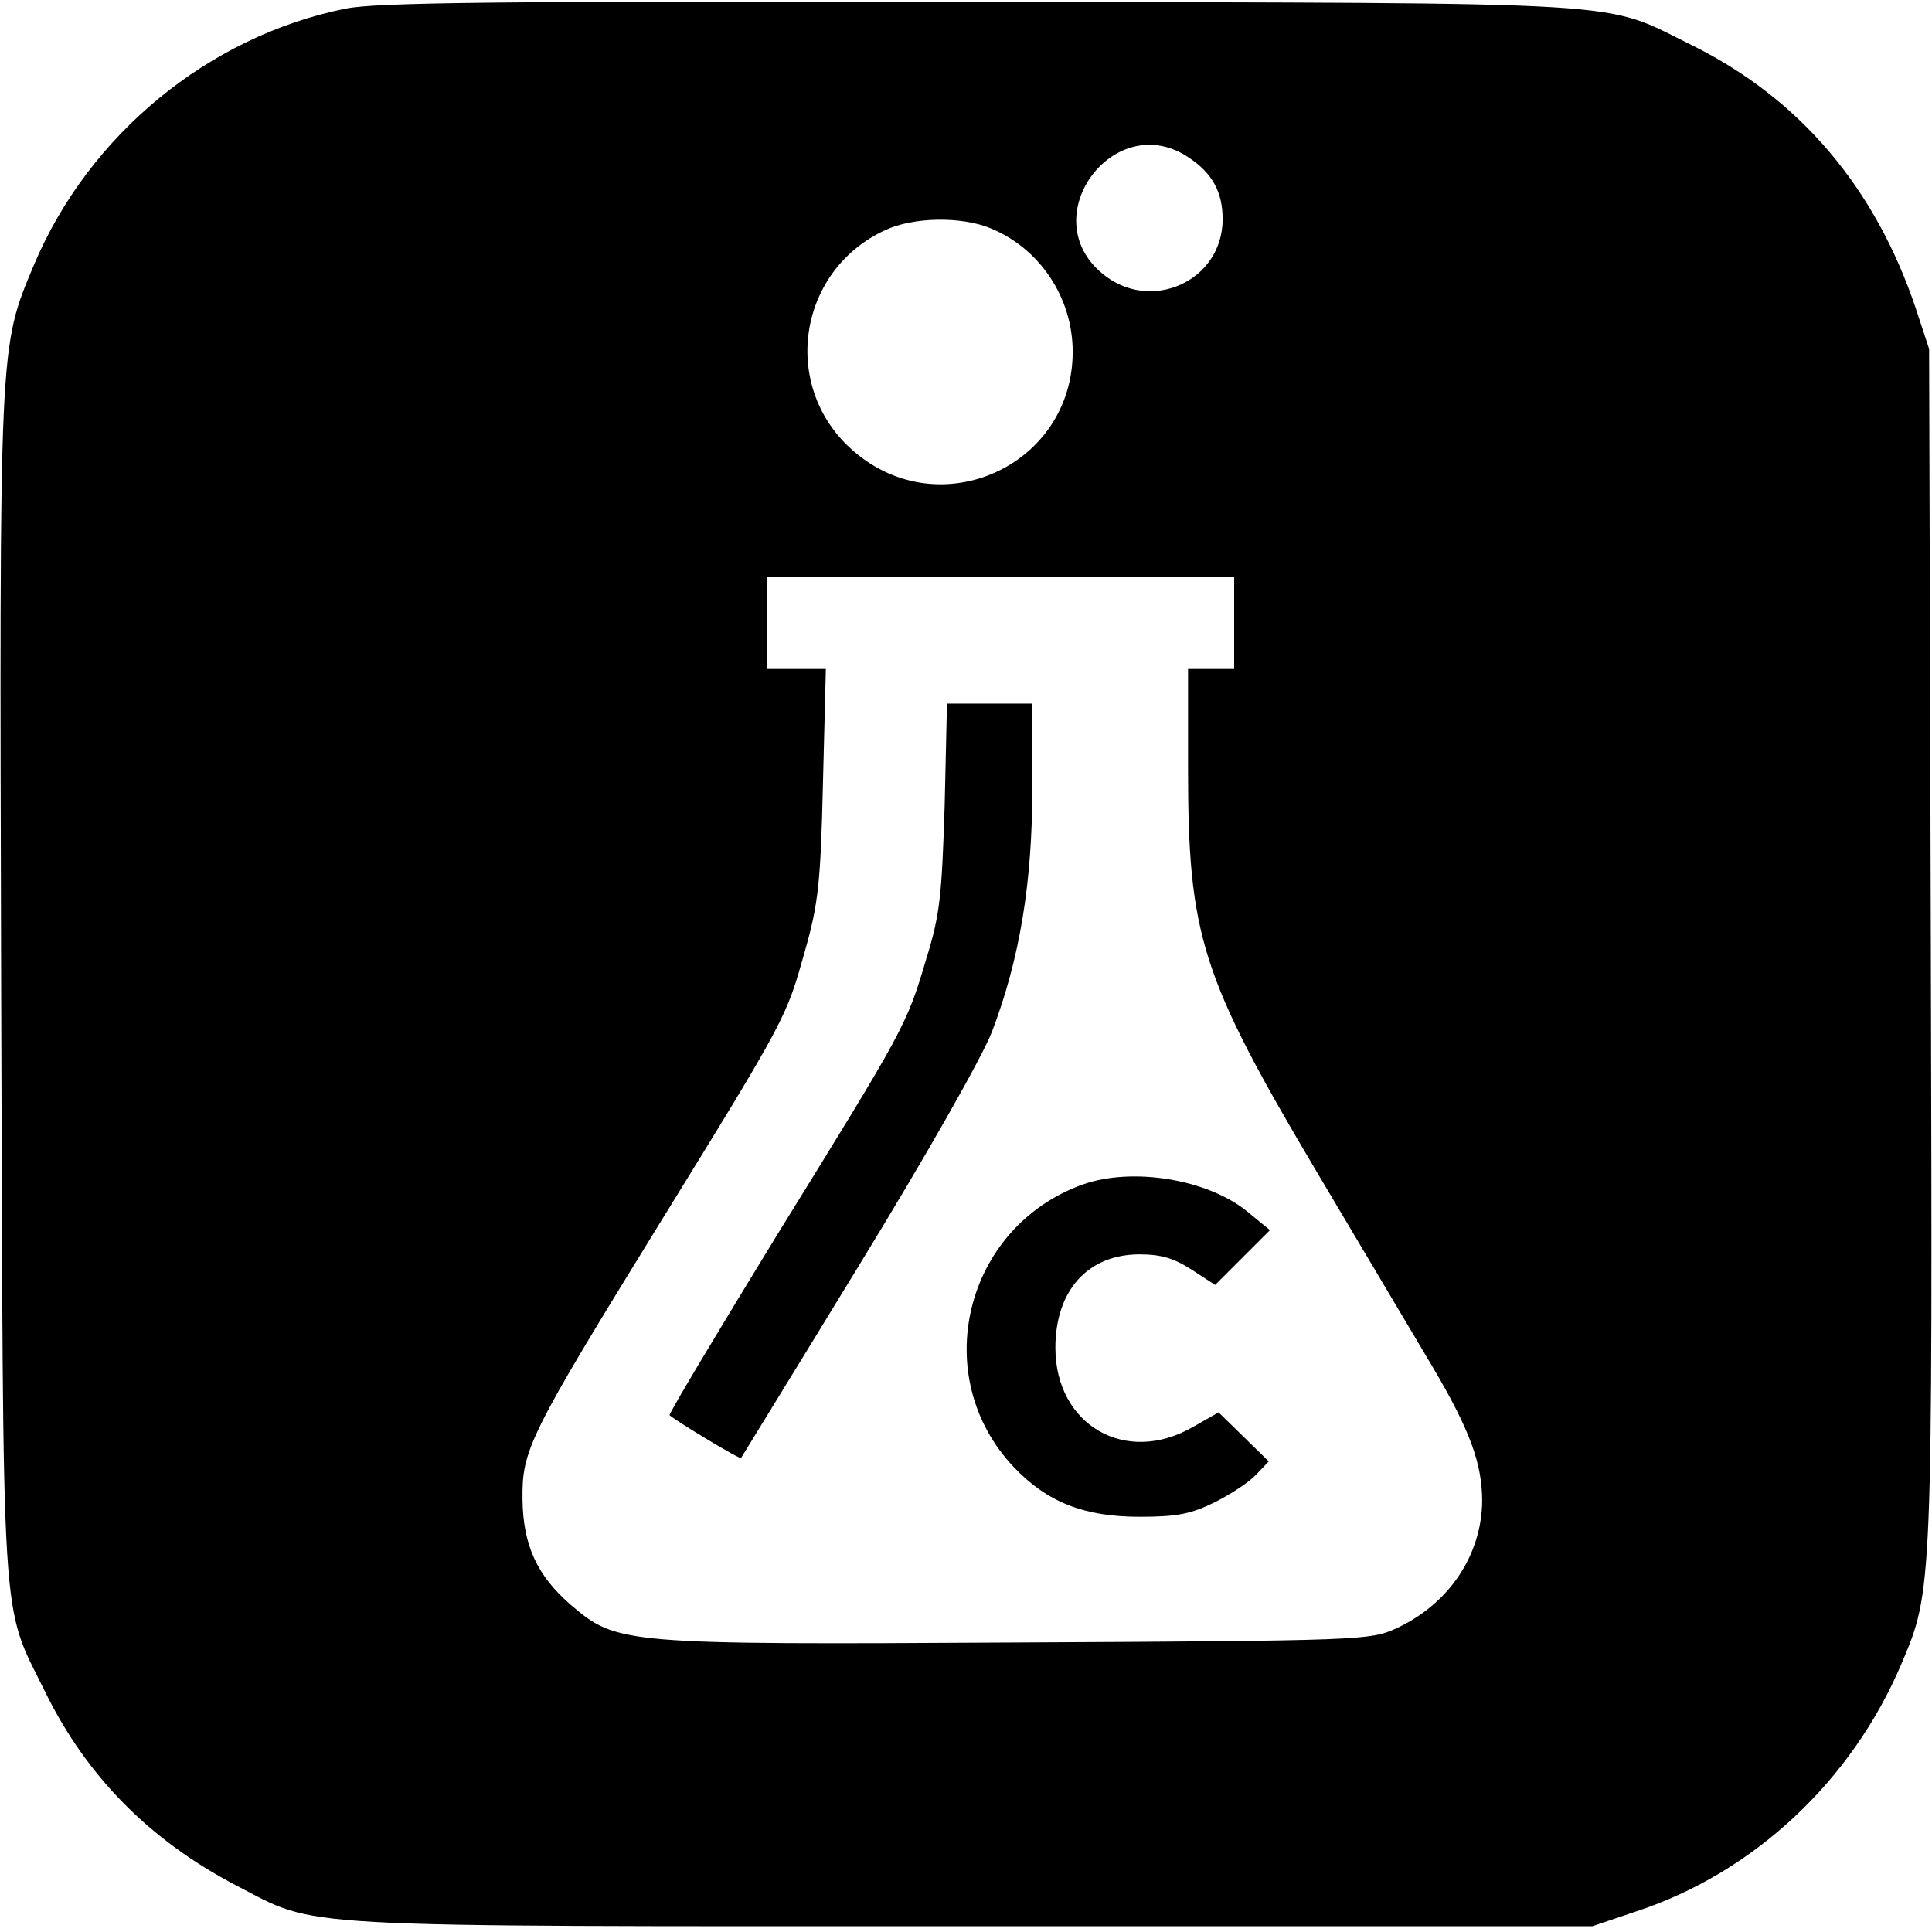
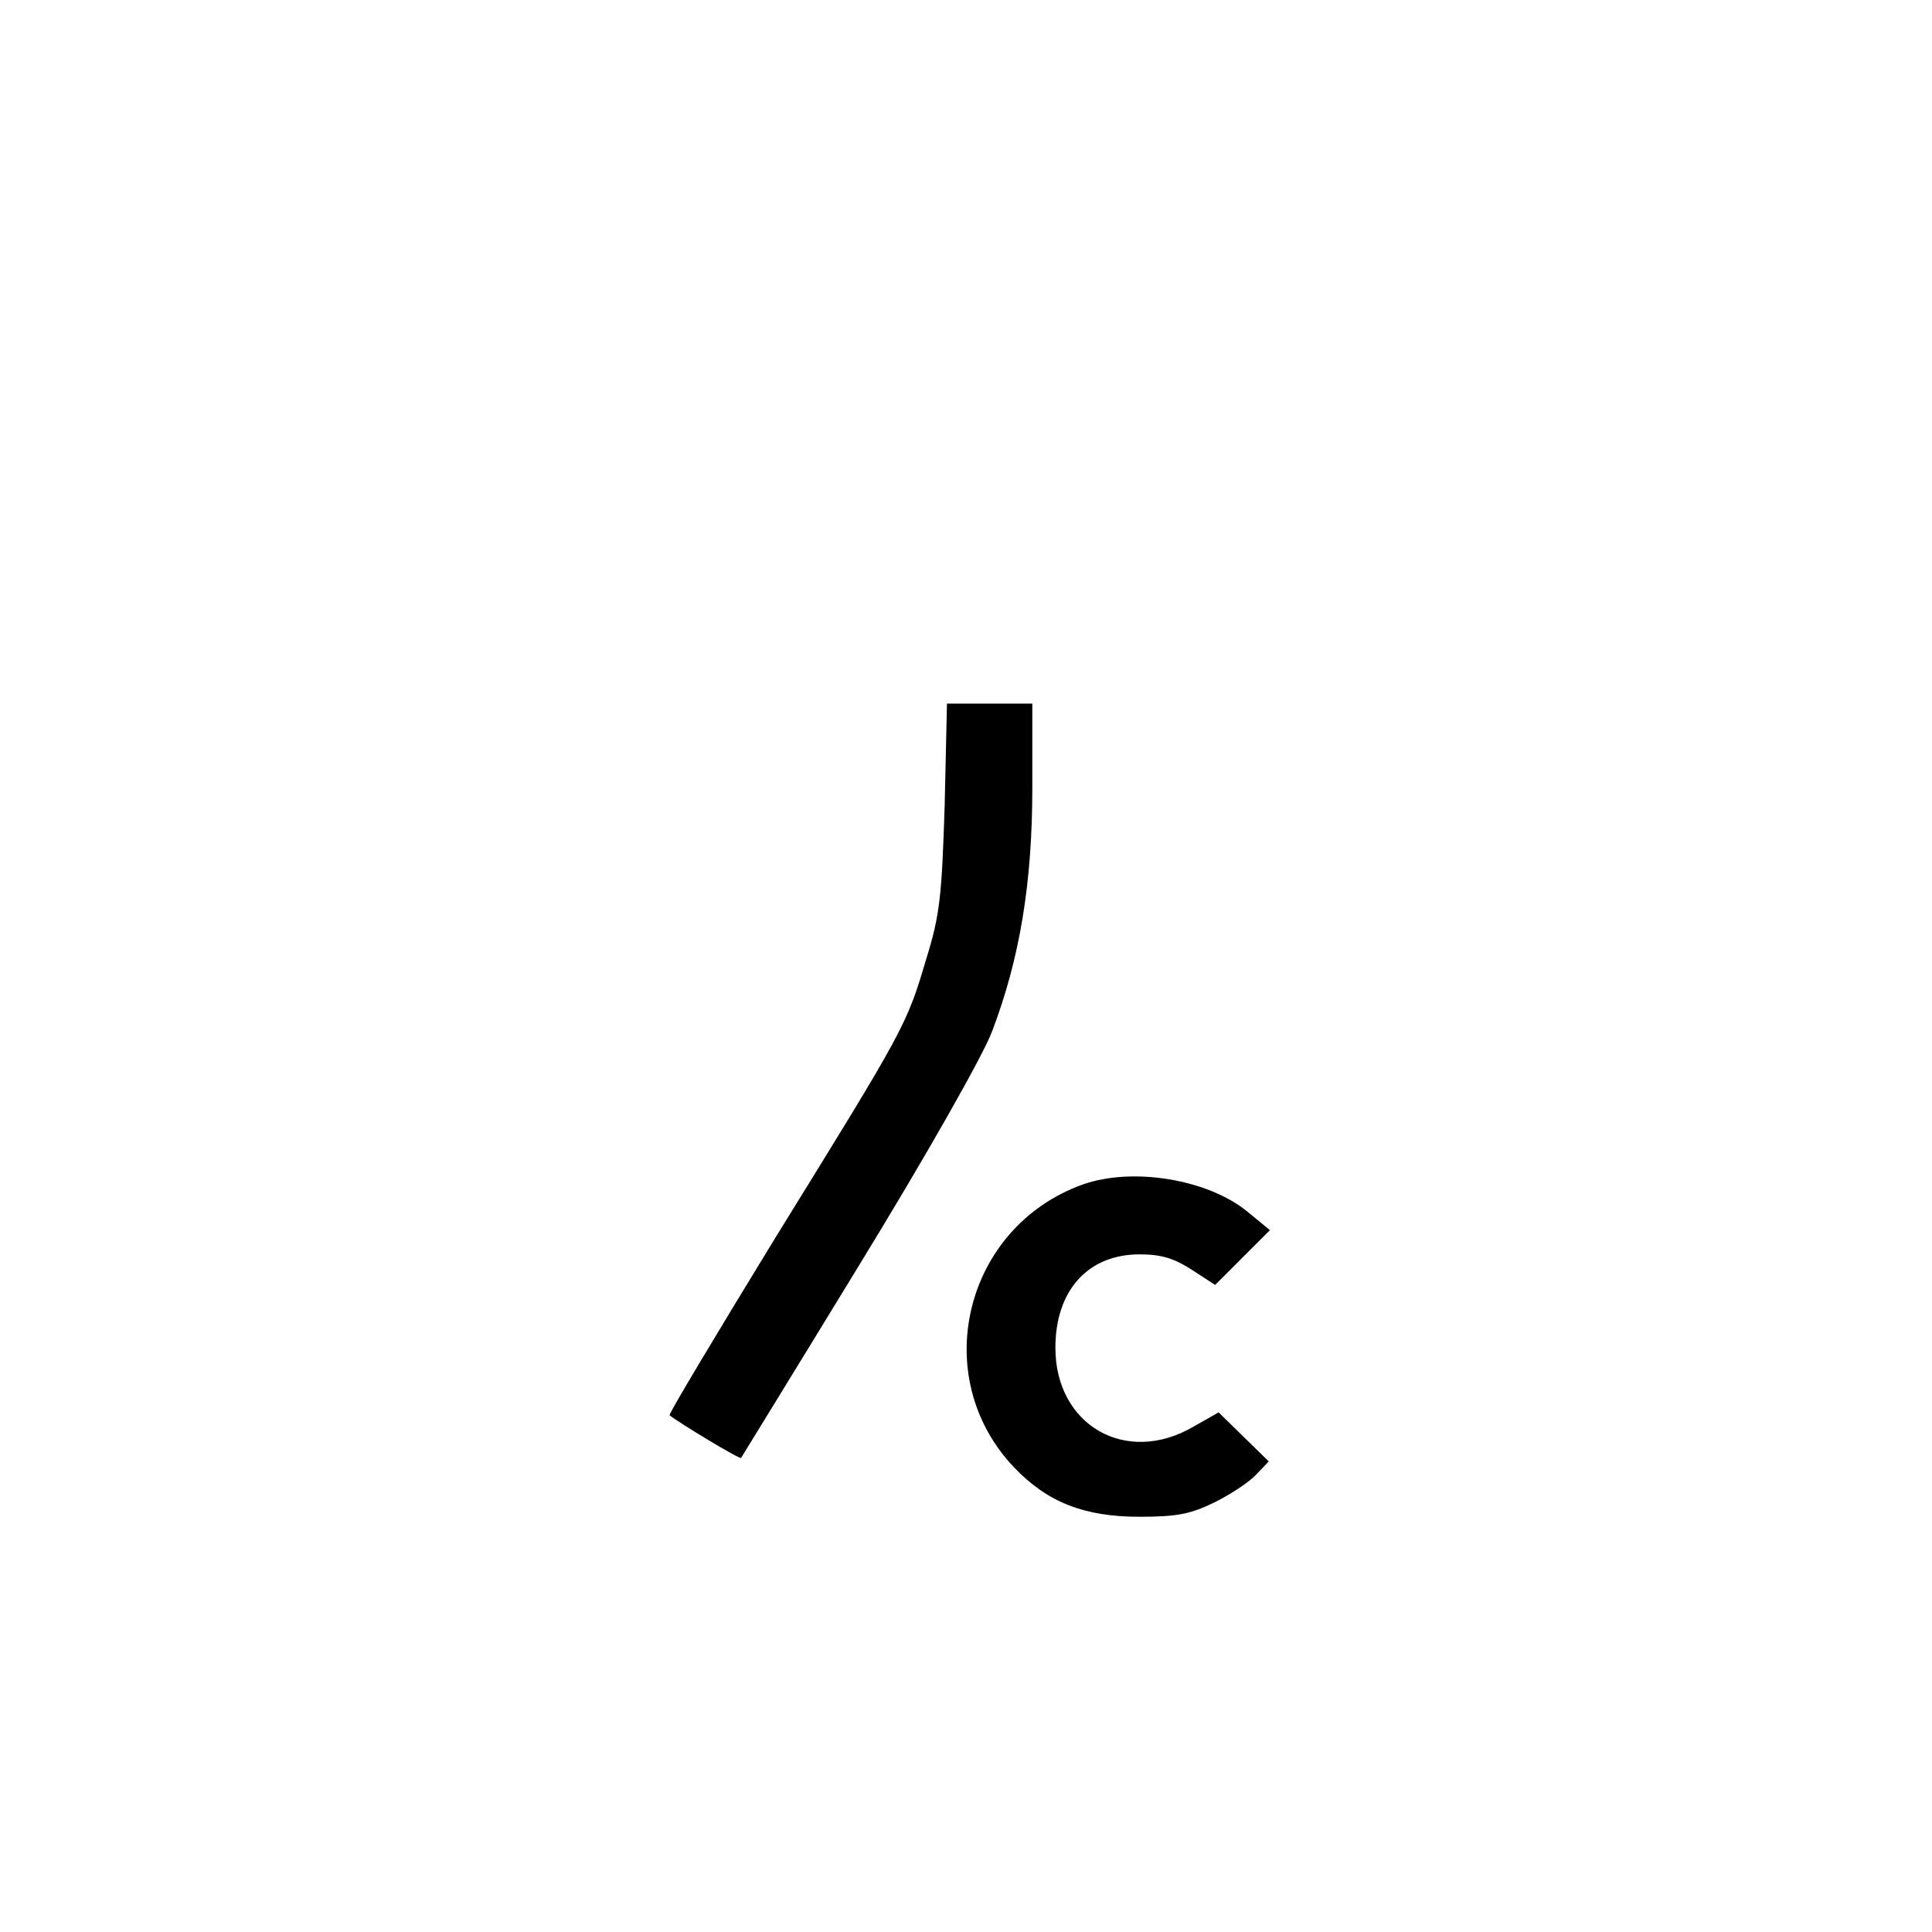
<svg xmlns="http://www.w3.org/2000/svg" version="1.0" width="335pt" height="335pt" viewBox="0 0 335 335" preserveAspectRatio="xMidYMid meet">
  <g transform="translate(0,335) scale(0.1,-0.1)" fill="#000000" stroke="none">
-     <path d="M599 3335 c-238 -48 -445 -219 -540 -444 -61 -146 -60 -126 -57 -1251 4 -1147 -2 -1064 77 -1225 72 -146 181 -256 330 -334 145 -75 74 -71 1276 -71 l1076 0 77 26 c203 67 373 226 459 429 54 127 54 125 51 1245 l-3 1035 -23 70 c-71 211 -202 364 -387 456 -161 79 -76 73 -1235 76 -830 1 -1048 -1 -1101 -12z m1462 -258 c41 -27 59 -60 59 -107 0 -108 -126 -164 -209 -94 -119 99 22 287 150 201z m-343 -123 c85 -35 142 -120 142 -214 0 -197 -229 -302 -379 -173 -128 109 -100 313 54 384 49 23 133 24 183 3z m422 -684 l0 -80 -40 0 -40 0 0 -170 c0 -293 22 -363 225 -705 82 -138 171 -288 199 -335 65 -110 86 -168 86 -233 -1 -94 -58 -179 -150 -221 -44 -20 -61 -21 -655 -24 -687 -4 -695 -3 -775 65 -59 51 -83 104 -84 183 -1 86 10 109 238 479 222 360 219 356 252 473 23 81 27 118 31 291 l5 197 -51 0 -51 0 0 80 0 80 405 0 405 0 0 -80z" />
    <path d="M1638 1953 c-5 -156 -8 -189 -32 -266 -34 -115 -37 -120 -259 -479 -104 -170 -188 -310 -186 -312 16 -13 122 -77 124 -74 1 2 93 151 204 333 117 191 214 362 231 406 48 126 70 257 70 423 l0 146 -74 0 -74 0 -4 -177z" />
    <path d="M1877 1296 c-205 -74 -268 -333 -119 -490 58 -61 122 -86 218 -86 66 0 89 5 130 25 28 14 60 35 72 48 l22 23 -43 42 -44 43 -44 -25 c-117 -68 -239 3 -239 137 0 99 56 162 146 162 38 0 60 -7 91 -27 l40 -26 47 47 48 48 -39 32 c-68 56 -199 78 -286 47z" />
  </g>
</svg>